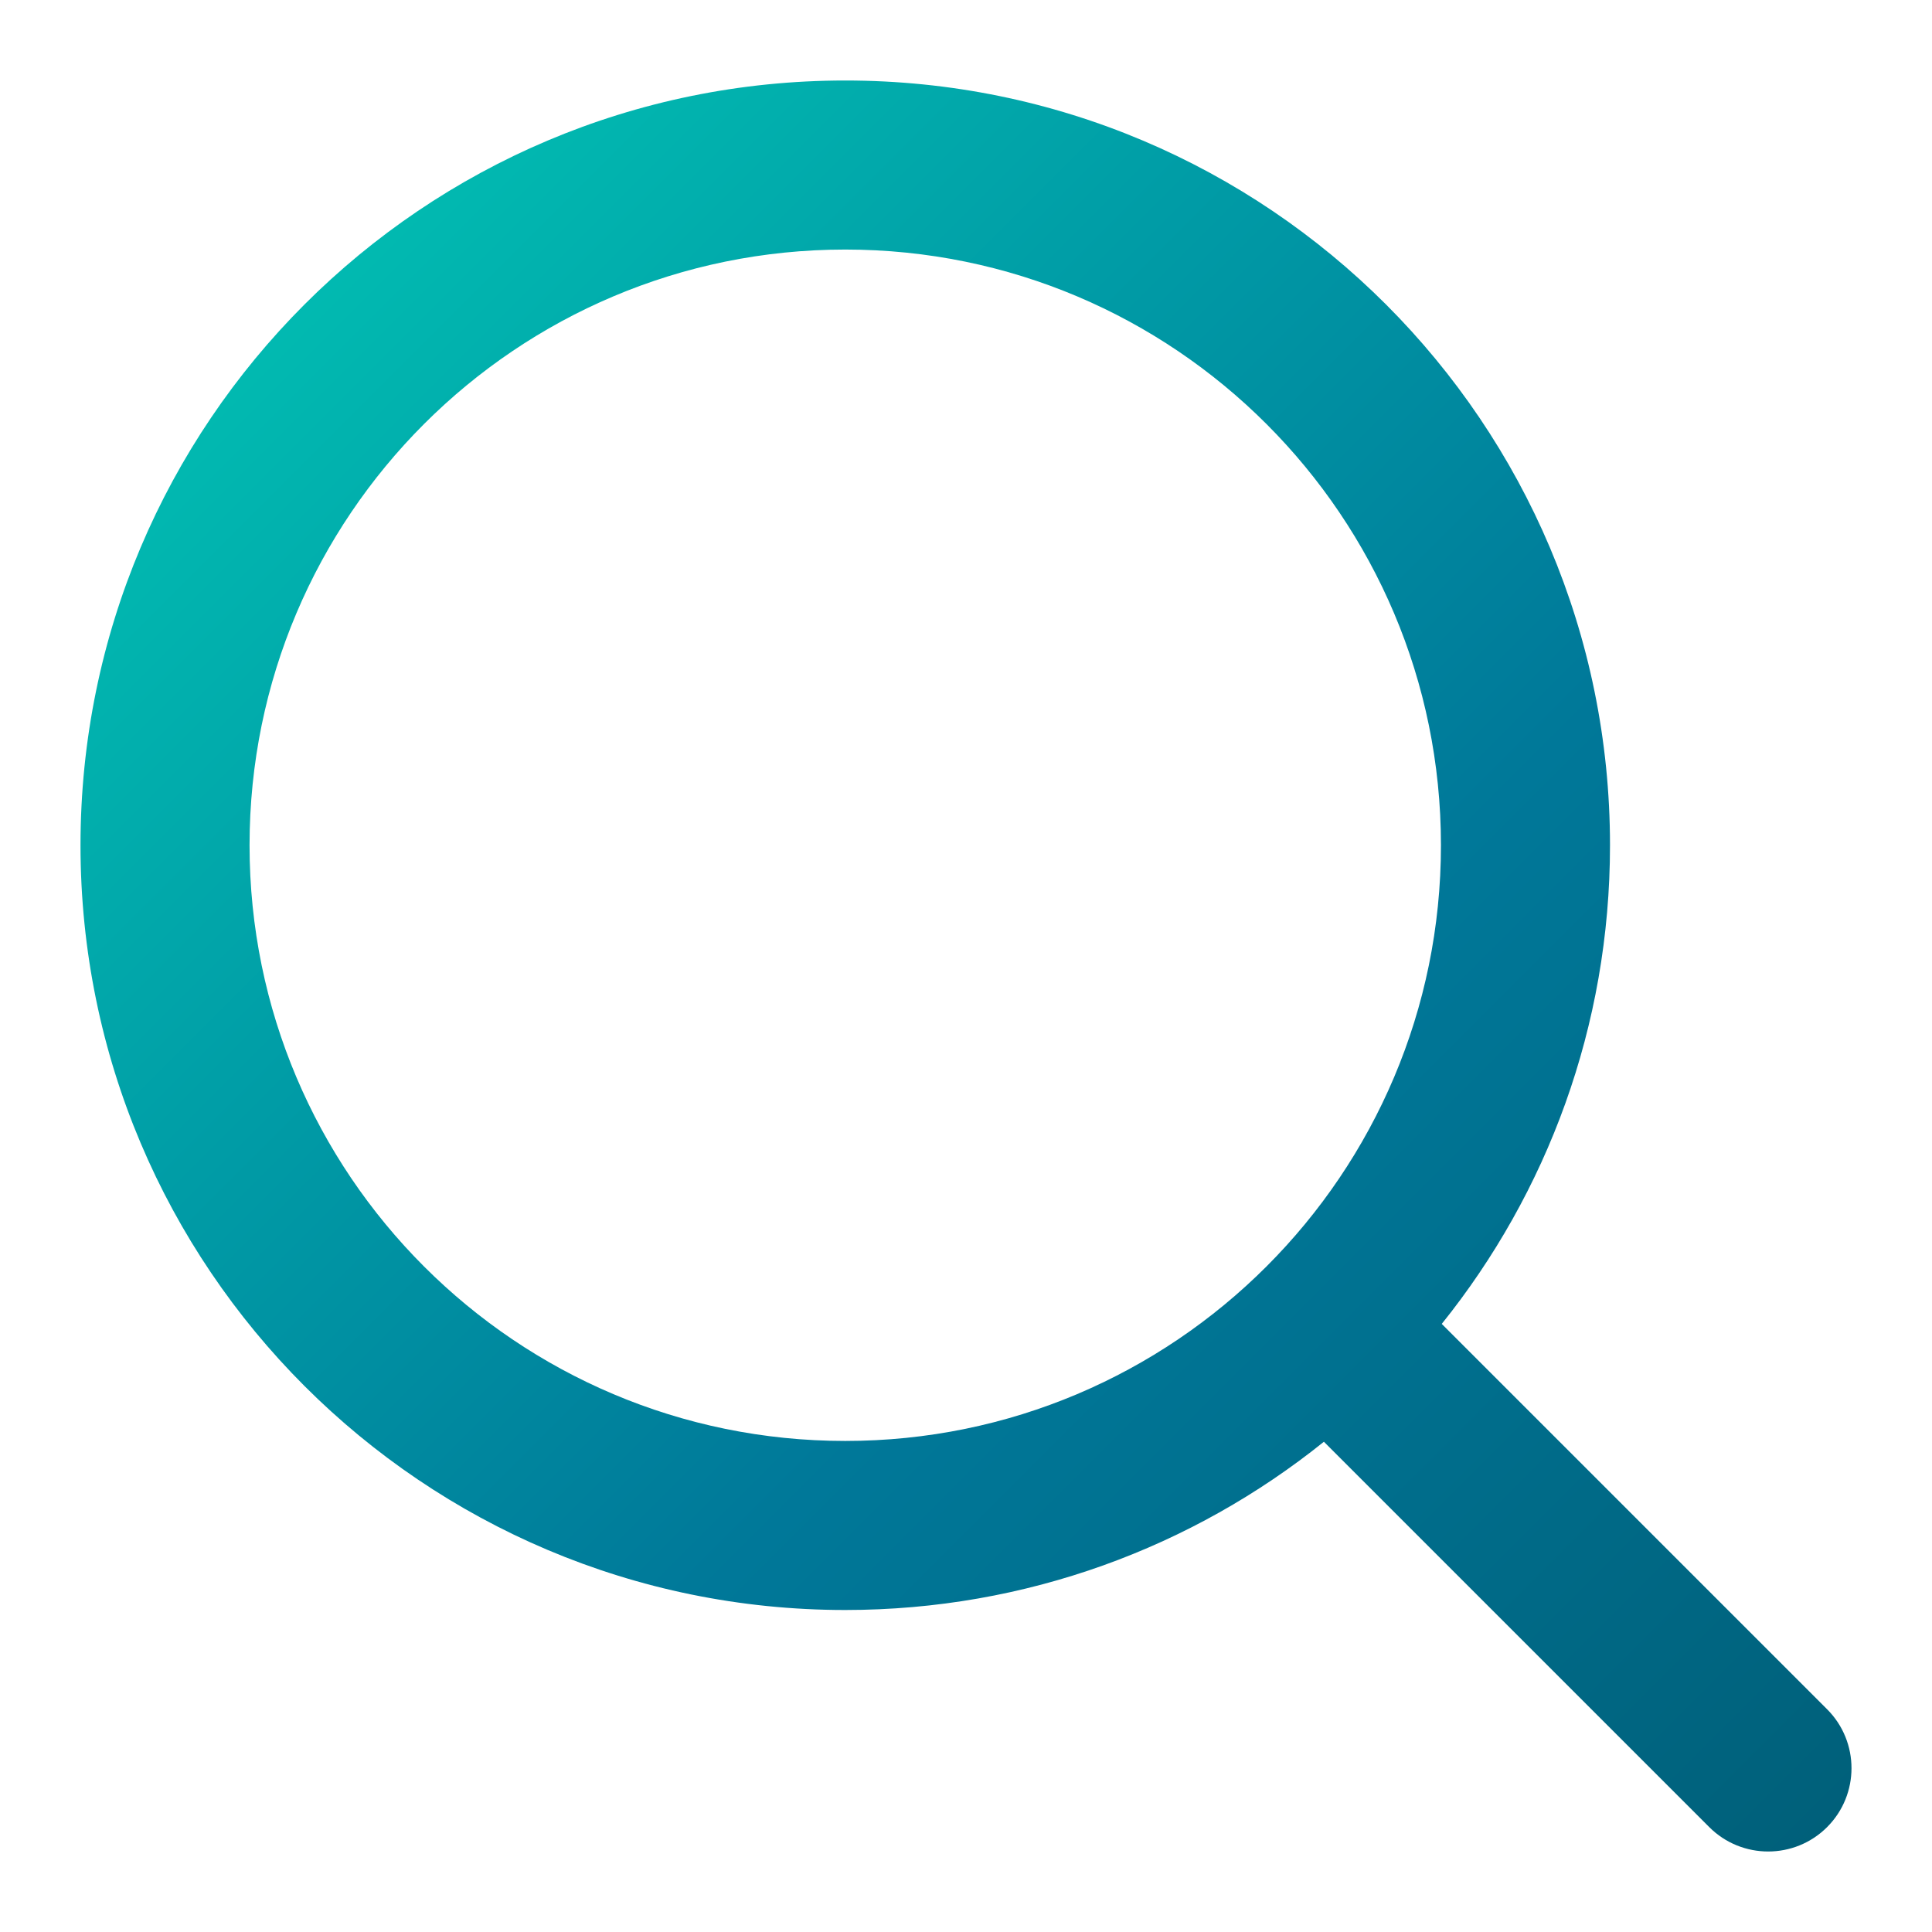
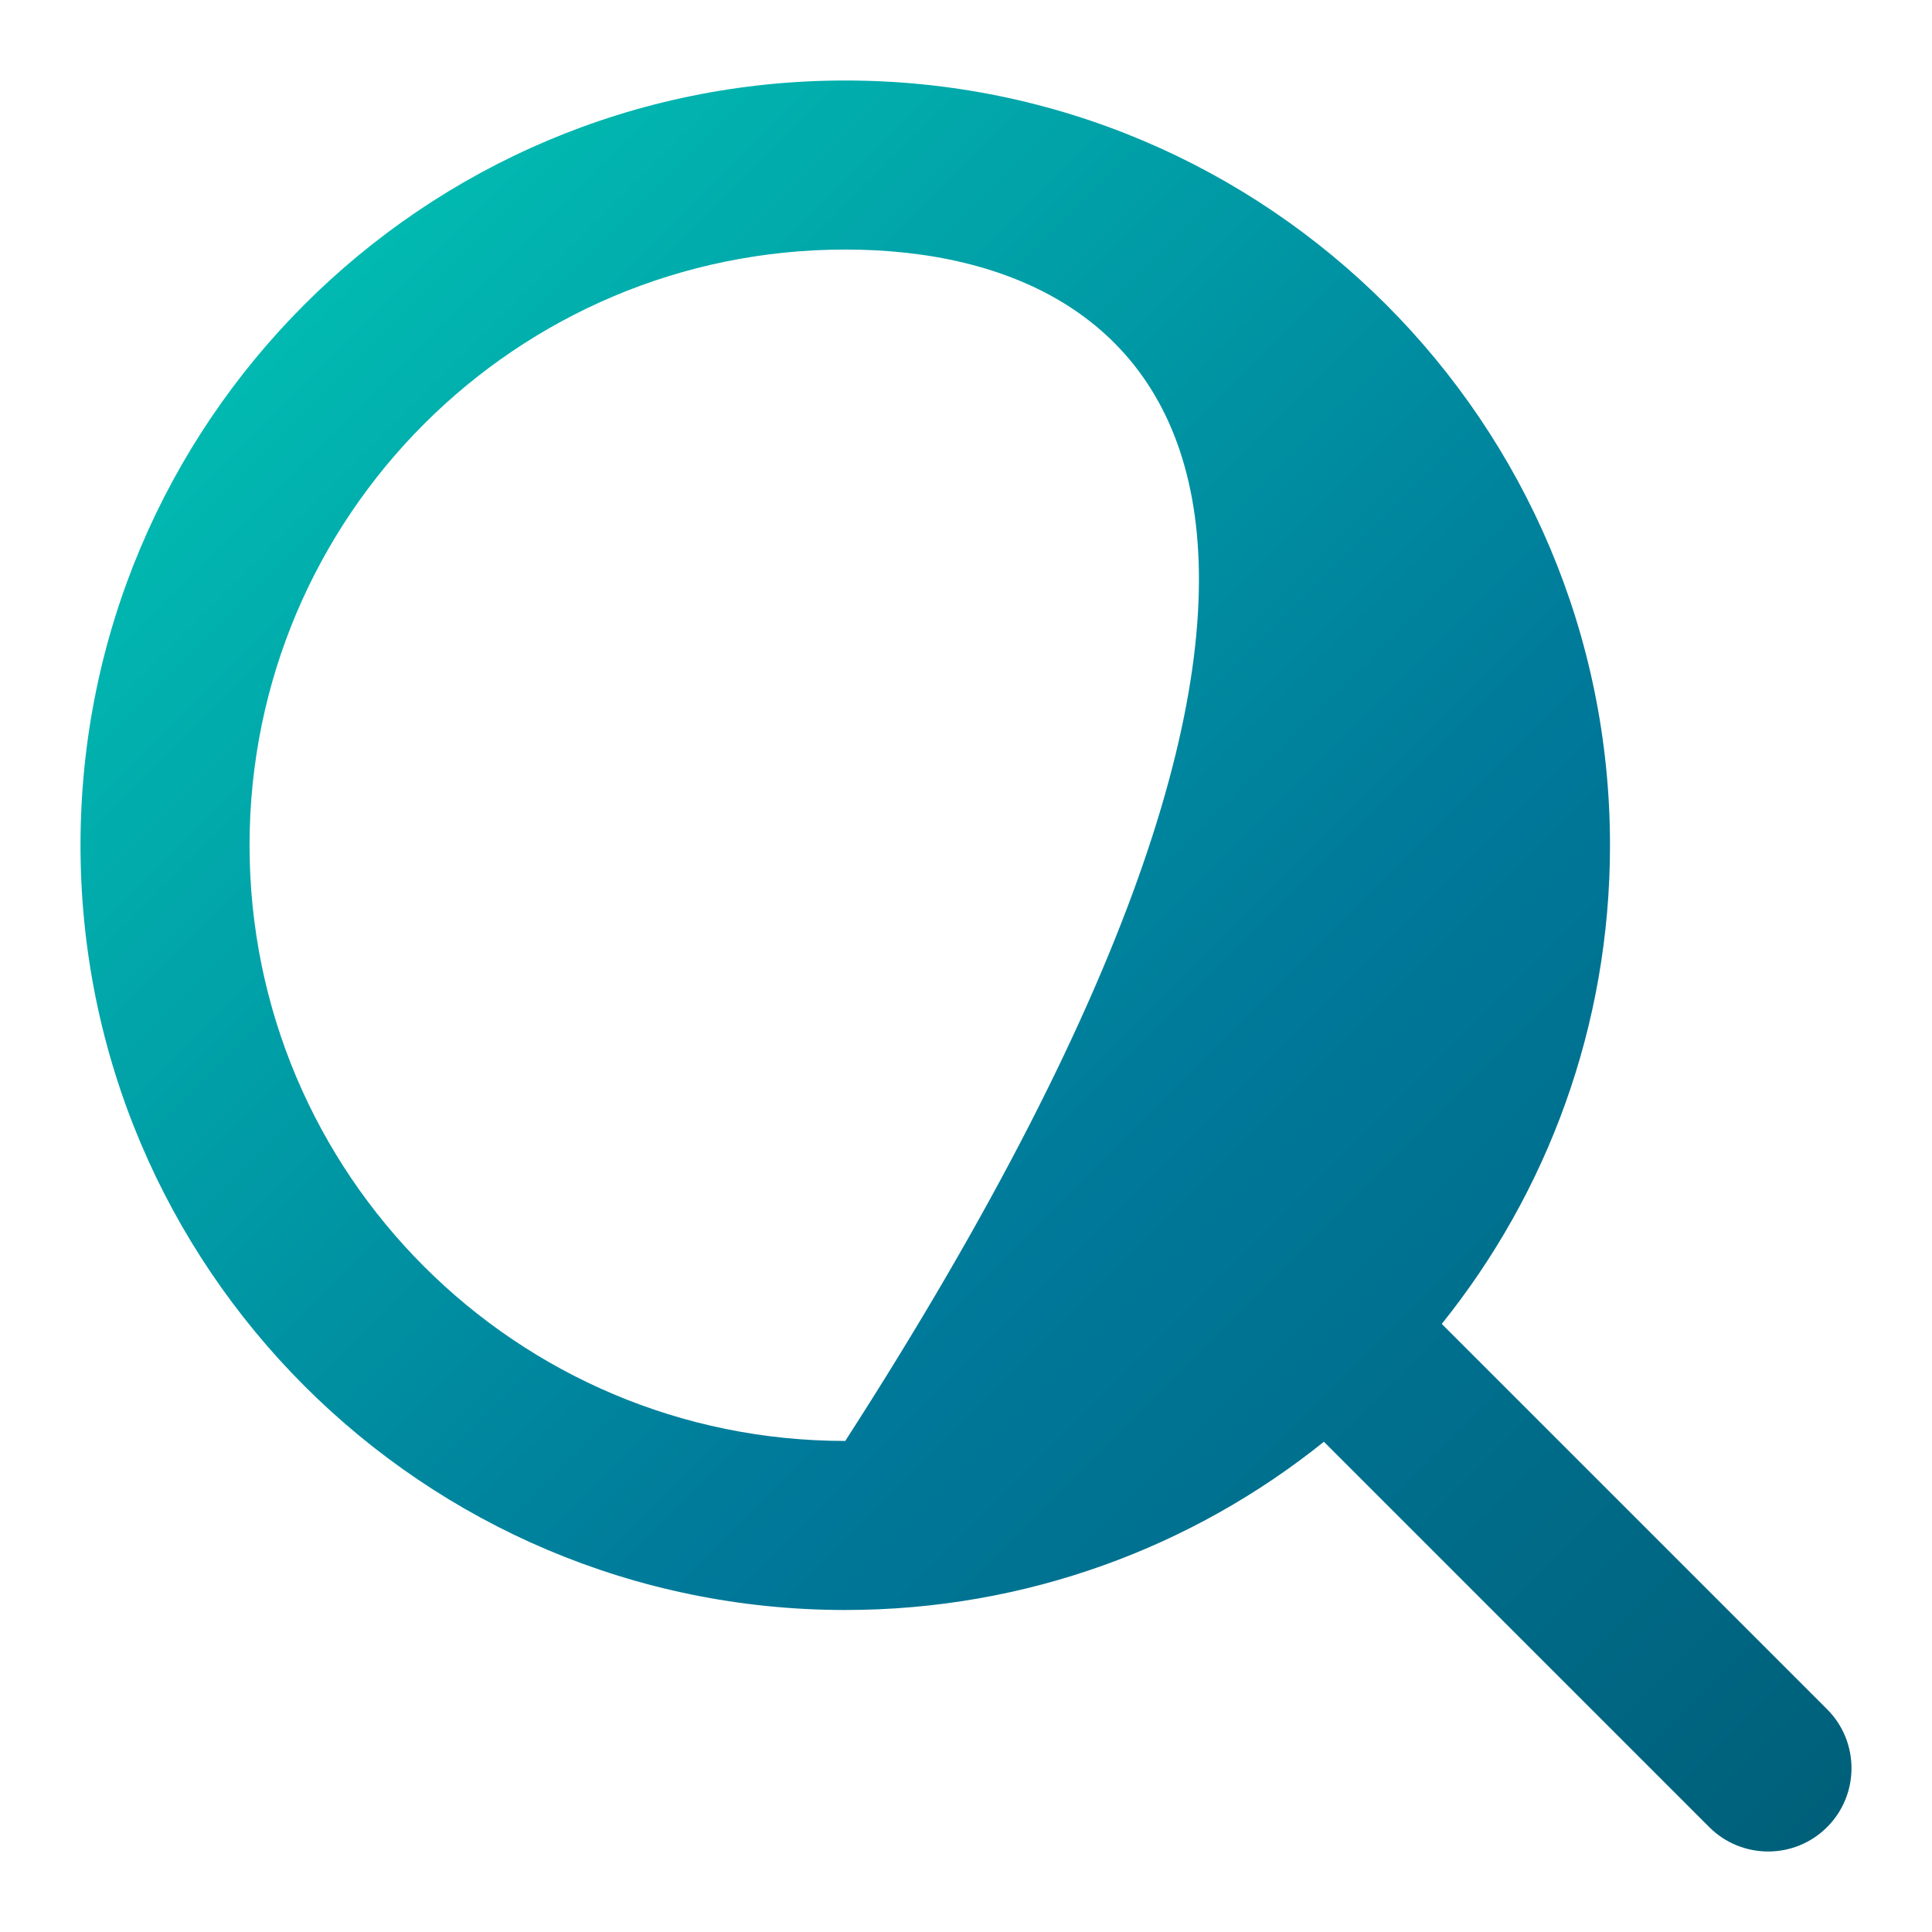
<svg xmlns="http://www.w3.org/2000/svg" width="24" height="24" viewBox="0 0 24 24" fill="none">
-   <path fill-rule="evenodd" clip-rule="evenodd" d="M17.91 16.446L22.697 21.233C23.101 21.637 23.101 22.293 22.697 22.697C22.293 23.101 21.637 23.101 21.233 22.697L16.446 17.91C14.818 19.218 12.75 20 10.5 20C5.253 20 1 15.747 1 10.5C1 5.253 5.253 1 10.5 1C15.747 1 20 5.253 20 10.5C20 12.75 19.218 14.818 17.91 16.446ZM10.5 17.9C14.587 17.9 17.9 14.587 17.9 10.5C17.9 6.413 14.587 3.1 10.5 3.1C6.413 3.1 3.1 6.413 3.1 10.5C3.1 14.587 6.413 17.9 10.5 17.9Z" fill="url(#paint0_linear)" />
+   <path fill-rule="evenodd" clip-rule="evenodd" d="M17.91 16.446L22.697 21.233C23.101 21.637 23.101 22.293 22.697 22.697C22.293 23.101 21.637 23.101 21.233 22.697L16.446 17.91C14.818 19.218 12.75 20 10.5 20C5.253 20 1 15.747 1 10.5C1 5.253 5.253 1 10.5 1C15.747 1 20 5.253 20 10.5C20 12.75 19.218 14.818 17.91 16.446ZM10.5 17.9C17.9 6.413 14.587 3.1 10.5 3.1C6.413 3.1 3.1 6.413 3.1 10.5C3.1 14.587 6.413 17.9 10.5 17.9Z" fill="url(#paint0_linear)" />
  <defs>
    <linearGradient id="paint0_linear" x1="1" y1="1" x2="23" y2="23" gradientUnits="userSpaceOnUse">
      <stop stop-color="#01CBB7" />
      <stop offset="0.604" stop-color="#007899" />
      <stop offset="1" stop-color="#005F79" />
    </linearGradient>
  </defs>
</svg>